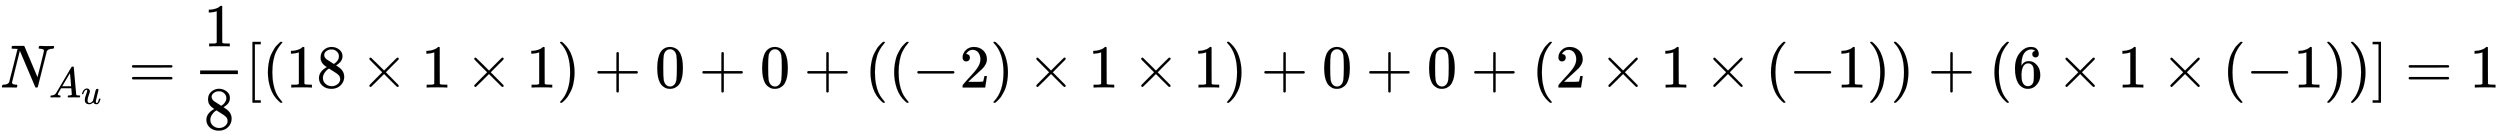
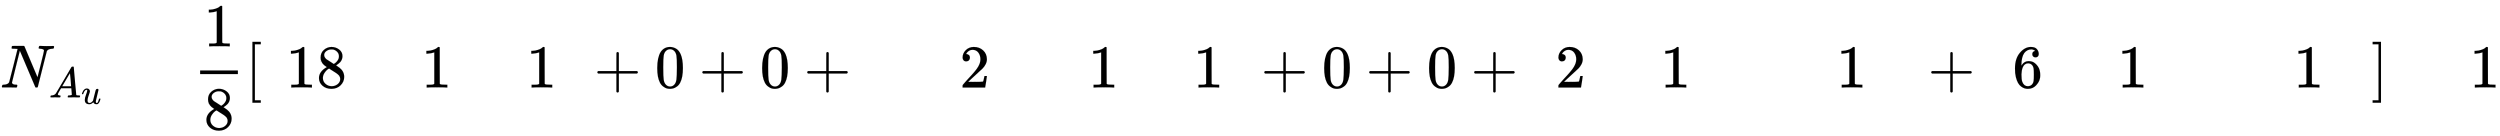
<svg xmlns="http://www.w3.org/2000/svg" xmlns:xlink="http://www.w3.org/1999/xlink" width="95.367ex" height="5.176ex" style="vertical-align: -1.838ex;" viewBox="0 -1437.2 41060.8 2228.5" role="img" focusable="false" aria-labelledby="MathJax-SVG-1-Title">
  <title id="MathJax-SVG-1-Title">{\displaystyle N_{A_{u}}={\frac {1}{8}}[(18\times 1\times 1)+0+0+((-2)\times 1\times 1)+0+0+(2\times 1\times (-1))+(6\times 1\times (-1))]=1}</title>
  <defs aria-hidden="true">
    <path stroke-width="1" id="E1-MJMATHI-4E" d="M234 637Q231 637 226 637Q201 637 196 638T191 649Q191 676 202 682Q204 683 299 683Q376 683 387 683T401 677Q612 181 616 168L670 381Q723 592 723 606Q723 633 659 637Q635 637 635 648Q635 650 637 660Q641 676 643 679T653 683Q656 683 684 682T767 680Q817 680 843 681T873 682Q888 682 888 672Q888 650 880 642Q878 637 858 637Q787 633 769 597L620 7Q618 0 599 0Q585 0 582 2Q579 5 453 305L326 604L261 344Q196 88 196 79Q201 46 268 46H278Q284 41 284 38T282 19Q278 6 272 0H259Q228 2 151 2Q123 2 100 2T63 2T46 1Q31 1 31 10Q31 14 34 26T39 40Q41 46 62 46Q130 49 150 85Q154 91 221 362L289 634Q287 635 234 637Z" />
    <path stroke-width="1" id="E1-MJMATHI-41" d="M208 74Q208 50 254 46Q272 46 272 35Q272 34 270 22Q267 8 264 4T251 0Q249 0 239 0T205 1T141 2Q70 2 50 0H42Q35 7 35 11Q37 38 48 46H62Q132 49 164 96Q170 102 345 401T523 704Q530 716 547 716H555H572Q578 707 578 706L606 383Q634 60 636 57Q641 46 701 46Q726 46 726 36Q726 34 723 22Q720 7 718 4T704 0Q701 0 690 0T651 1T578 2Q484 2 455 0H443Q437 6 437 9T439 27Q443 40 445 43L449 46H469Q523 49 533 63L521 213H283L249 155Q208 86 208 74ZM516 260Q516 271 504 416T490 562L463 519Q447 492 400 412L310 260L413 259Q516 259 516 260Z" />
    <path stroke-width="1" id="E1-MJMATHI-75" d="M21 287Q21 295 30 318T55 370T99 420T158 442Q204 442 227 417T250 358Q250 340 216 246T182 105Q182 62 196 45T238 27T291 44T328 78L339 95Q341 99 377 247Q407 367 413 387T427 416Q444 431 463 431Q480 431 488 421T496 402L420 84Q419 79 419 68Q419 43 426 35T447 26Q469 29 482 57T512 145Q514 153 532 153Q551 153 551 144Q550 139 549 130T540 98T523 55T498 17T462 -8Q454 -10 438 -10Q372 -10 347 46Q345 45 336 36T318 21T296 6T267 -6T233 -11Q189 -11 155 7Q103 38 103 113Q103 170 138 262T173 379Q173 380 173 381Q173 390 173 393T169 400T158 404H154Q131 404 112 385T82 344T65 302T57 280Q55 278 41 278H27Q21 284 21 287Z" />
-     <path stroke-width="1" id="E1-MJMAIN-3D" d="M56 347Q56 360 70 367H707Q722 359 722 347Q722 336 708 328L390 327H72Q56 332 56 347ZM56 153Q56 168 72 173H708Q722 163 722 153Q722 140 707 133H70Q56 140 56 153Z" />
    <path stroke-width="1" id="E1-MJMAIN-31" d="M213 578L200 573Q186 568 160 563T102 556H83V602H102Q149 604 189 617T245 641T273 663Q275 666 285 666Q294 666 302 660V361L303 61Q310 54 315 52T339 48T401 46H427V0H416Q395 3 257 3Q121 3 100 0H88V46H114Q136 46 152 46T177 47T193 50T201 52T207 57T213 61V578Z" />
    <path stroke-width="1" id="E1-MJMAIN-38" d="M70 417T70 494T124 618T248 666Q319 666 374 624T429 515Q429 485 418 459T392 417T361 389T335 371T324 363L338 354Q352 344 366 334T382 323Q457 264 457 174Q457 95 399 37T249 -22Q159 -22 101 29T43 155Q43 263 172 335L154 348Q133 361 127 368Q70 417 70 494ZM286 386L292 390Q298 394 301 396T311 403T323 413T334 425T345 438T355 454T364 471T369 491T371 513Q371 556 342 586T275 624Q268 625 242 625Q201 625 165 599T128 534Q128 511 141 492T167 463T217 431Q224 426 228 424L286 386ZM250 21Q308 21 350 55T392 137Q392 154 387 169T375 194T353 216T330 234T301 253T274 270Q260 279 244 289T218 306L210 311Q204 311 181 294T133 239T107 157Q107 98 150 60T250 21Z" />
    <path stroke-width="1" id="E1-MJMAIN-5B" d="M118 -250V750H255V710H158V-210H255V-250H118Z" />
-     <path stroke-width="1" id="E1-MJMAIN-28" d="M94 250Q94 319 104 381T127 488T164 576T202 643T244 695T277 729T302 750H315H319Q333 750 333 741Q333 738 316 720T275 667T226 581T184 443T167 250T184 58T225 -81T274 -167T316 -220T333 -241Q333 -250 318 -250H315H302L274 -226Q180 -141 137 -14T94 250Z" />
-     <path stroke-width="1" id="E1-MJMAIN-D7" d="M630 29Q630 9 609 9Q604 9 587 25T493 118L389 222L284 117Q178 13 175 11Q171 9 168 9Q160 9 154 15T147 29Q147 36 161 51T255 146L359 250L255 354Q174 435 161 449T147 471Q147 480 153 485T168 490Q173 490 175 489Q178 487 284 383L389 278L493 382Q570 459 587 475T609 491Q630 491 630 471Q630 464 620 453T522 355L418 250L522 145Q606 61 618 48T630 29Z" />
-     <path stroke-width="1" id="E1-MJMAIN-29" d="M60 749L64 750Q69 750 74 750H86L114 726Q208 641 251 514T294 250Q294 182 284 119T261 12T224 -76T186 -143T145 -194T113 -227T90 -246Q87 -249 86 -250H74Q66 -250 63 -250T58 -247T55 -238Q56 -237 66 -225Q221 -64 221 250T66 725Q56 737 55 738Q55 746 60 749Z" />
    <path stroke-width="1" id="E1-MJMAIN-2B" d="M56 237T56 250T70 270H369V420L370 570Q380 583 389 583Q402 583 409 568V270H707Q722 262 722 250T707 230H409V-68Q401 -82 391 -82H389H387Q375 -82 369 -68V230H70Q56 237 56 250Z" />
    <path stroke-width="1" id="E1-MJMAIN-30" d="M96 585Q152 666 249 666Q297 666 345 640T423 548Q460 465 460 320Q460 165 417 83Q397 41 362 16T301 -15T250 -22Q224 -22 198 -16T137 16T82 83Q39 165 39 320Q39 494 96 585ZM321 597Q291 629 250 629Q208 629 178 597Q153 571 145 525T137 333Q137 175 145 125T181 46Q209 16 250 16Q290 16 318 46Q347 76 354 130T362 333Q362 478 354 524T321 597Z" />
-     <path stroke-width="1" id="E1-MJMAIN-2212" d="M84 237T84 250T98 270H679Q694 262 694 250T679 230H98Q84 237 84 250Z" />
    <path stroke-width="1" id="E1-MJMAIN-32" d="M109 429Q82 429 66 447T50 491Q50 562 103 614T235 666Q326 666 387 610T449 465Q449 422 429 383T381 315T301 241Q265 210 201 149L142 93L218 92Q375 92 385 97Q392 99 409 186V189H449V186Q448 183 436 95T421 3V0H50V19V31Q50 38 56 46T86 81Q115 113 136 137Q145 147 170 174T204 211T233 244T261 278T284 308T305 340T320 369T333 401T340 431T343 464Q343 527 309 573T212 619Q179 619 154 602T119 569T109 550Q109 549 114 549Q132 549 151 535T170 489Q170 464 154 447T109 429Z" />
    <path stroke-width="1" id="E1-MJMAIN-36" d="M42 313Q42 476 123 571T303 666Q372 666 402 630T432 550Q432 525 418 510T379 495Q356 495 341 509T326 548Q326 592 373 601Q351 623 311 626Q240 626 194 566Q147 500 147 364L148 360Q153 366 156 373Q197 433 263 433H267Q313 433 348 414Q372 400 396 374T435 317Q456 268 456 210V192Q456 169 451 149Q440 90 387 34T253 -22Q225 -22 199 -14T143 16T92 75T56 172T42 313ZM257 397Q227 397 205 380T171 335T154 278T148 216Q148 133 160 97T198 39Q222 21 251 21Q302 21 329 59Q342 77 347 104T352 209Q352 289 347 316T329 361Q302 397 257 397Z" />
    <path stroke-width="1" id="E1-MJMAIN-5D" d="M22 710V750H159V-250H22V-210H119V710H22Z" />
  </defs>
  <g stroke="currentColor" fill="currentColor" stroke-width="0" transform="matrix(1 0 0 -1 0 0)" aria-hidden="true">
    <use xlink:href="#E1-MJMATHI-4E" x="0" y="0" />
    <g transform="translate(803,-163)">
      <use transform="scale(0.707)" xlink:href="#E1-MJMATHI-41" x="0" y="0" />
      <use transform="scale(0.574)" xlink:href="#E1-MJMATHI-75" x="924" y="-185" />
    </g>
    <use xlink:href="#E1-MJMAIN-3D" x="2111" y="0" />
    <g transform="translate(3167,0)">
      <g transform="translate(120,0)">
        <rect stroke="none" width="620" height="60" x="0" y="220" />
        <use xlink:href="#E1-MJMAIN-31" x="60" y="676" />
        <use xlink:href="#E1-MJMAIN-38" x="60" y="-687" />
      </g>
    </g>
    <use xlink:href="#E1-MJMAIN-5B" x="4028" y="0" />
    <use xlink:href="#E1-MJMAIN-28" x="4306" y="0" />
    <g transform="translate(4696,0)">
      <use xlink:href="#E1-MJMAIN-31" />
      <use xlink:href="#E1-MJMAIN-38" x="500" y="0" />
    </g>
    <use xlink:href="#E1-MJMAIN-D7" x="5919" y="0" />
    <use xlink:href="#E1-MJMAIN-31" x="6920" y="0" />
    <use xlink:href="#E1-MJMAIN-D7" x="7642" y="0" />
    <use xlink:href="#E1-MJMAIN-31" x="8643" y="0" />
    <use xlink:href="#E1-MJMAIN-29" x="9143" y="0" />
    <use xlink:href="#E1-MJMAIN-2B" x="9755" y="0" />
    <use xlink:href="#E1-MJMAIN-30" x="10756" y="0" />
    <use xlink:href="#E1-MJMAIN-2B" x="11479" y="0" />
    <use xlink:href="#E1-MJMAIN-30" x="12479" y="0" />
    <use xlink:href="#E1-MJMAIN-2B" x="13202" y="0" />
    <use xlink:href="#E1-MJMAIN-28" x="14203" y="0" />
    <use xlink:href="#E1-MJMAIN-28" x="14592" y="0" />
    <use xlink:href="#E1-MJMAIN-2212" x="14982" y="0" />
    <use xlink:href="#E1-MJMAIN-32" x="15760" y="0" />
    <use xlink:href="#E1-MJMAIN-29" x="16261" y="0" />
    <use xlink:href="#E1-MJMAIN-D7" x="16873" y="0" />
    <use xlink:href="#E1-MJMAIN-31" x="17873" y="0" />
    <use xlink:href="#E1-MJMAIN-D7" x="18596" y="0" />
    <use xlink:href="#E1-MJMAIN-31" x="19597" y="0" />
    <use xlink:href="#E1-MJMAIN-29" x="20097" y="0" />
    <use xlink:href="#E1-MJMAIN-2B" x="20709" y="0" />
    <use xlink:href="#E1-MJMAIN-30" x="21710" y="0" />
    <use xlink:href="#E1-MJMAIN-2B" x="22432" y="0" />
    <use xlink:href="#E1-MJMAIN-30" x="23433" y="0" />
    <use xlink:href="#E1-MJMAIN-2B" x="24156" y="0" />
    <use xlink:href="#E1-MJMAIN-28" x="25157" y="0" />
    <use xlink:href="#E1-MJMAIN-32" x="25546" y="0" />
    <use xlink:href="#E1-MJMAIN-D7" x="26269" y="0" />
    <use xlink:href="#E1-MJMAIN-31" x="27269" y="0" />
    <use xlink:href="#E1-MJMAIN-D7" x="27992" y="0" />
    <use xlink:href="#E1-MJMAIN-28" x="28993" y="0" />
    <use xlink:href="#E1-MJMAIN-2212" x="29382" y="0" />
    <use xlink:href="#E1-MJMAIN-31" x="30161" y="0" />
    <use xlink:href="#E1-MJMAIN-29" x="30661" y="0" />
    <use xlink:href="#E1-MJMAIN-29" x="31051" y="0" />
    <use xlink:href="#E1-MJMAIN-2B" x="31663" y="0" />
    <use xlink:href="#E1-MJMAIN-28" x="32663" y="0" />
    <use xlink:href="#E1-MJMAIN-36" x="33053" y="0" />
    <use xlink:href="#E1-MJMAIN-D7" x="33776" y="0" />
    <use xlink:href="#E1-MJMAIN-31" x="34776" y="0" />
    <use xlink:href="#E1-MJMAIN-D7" x="35499" y="0" />
    <use xlink:href="#E1-MJMAIN-28" x="36500" y="0" />
    <use xlink:href="#E1-MJMAIN-2212" x="36889" y="0" />
    <use xlink:href="#E1-MJMAIN-31" x="37668" y="0" />
    <use xlink:href="#E1-MJMAIN-29" x="38168" y="0" />
    <use xlink:href="#E1-MJMAIN-29" x="38558" y="0" />
    <use xlink:href="#E1-MJMAIN-5D" x="38947" y="0" />
    <use xlink:href="#E1-MJMAIN-3D" x="39504" y="0" />
    <use xlink:href="#E1-MJMAIN-31" x="40560" y="0" />
  </g>
</svg>